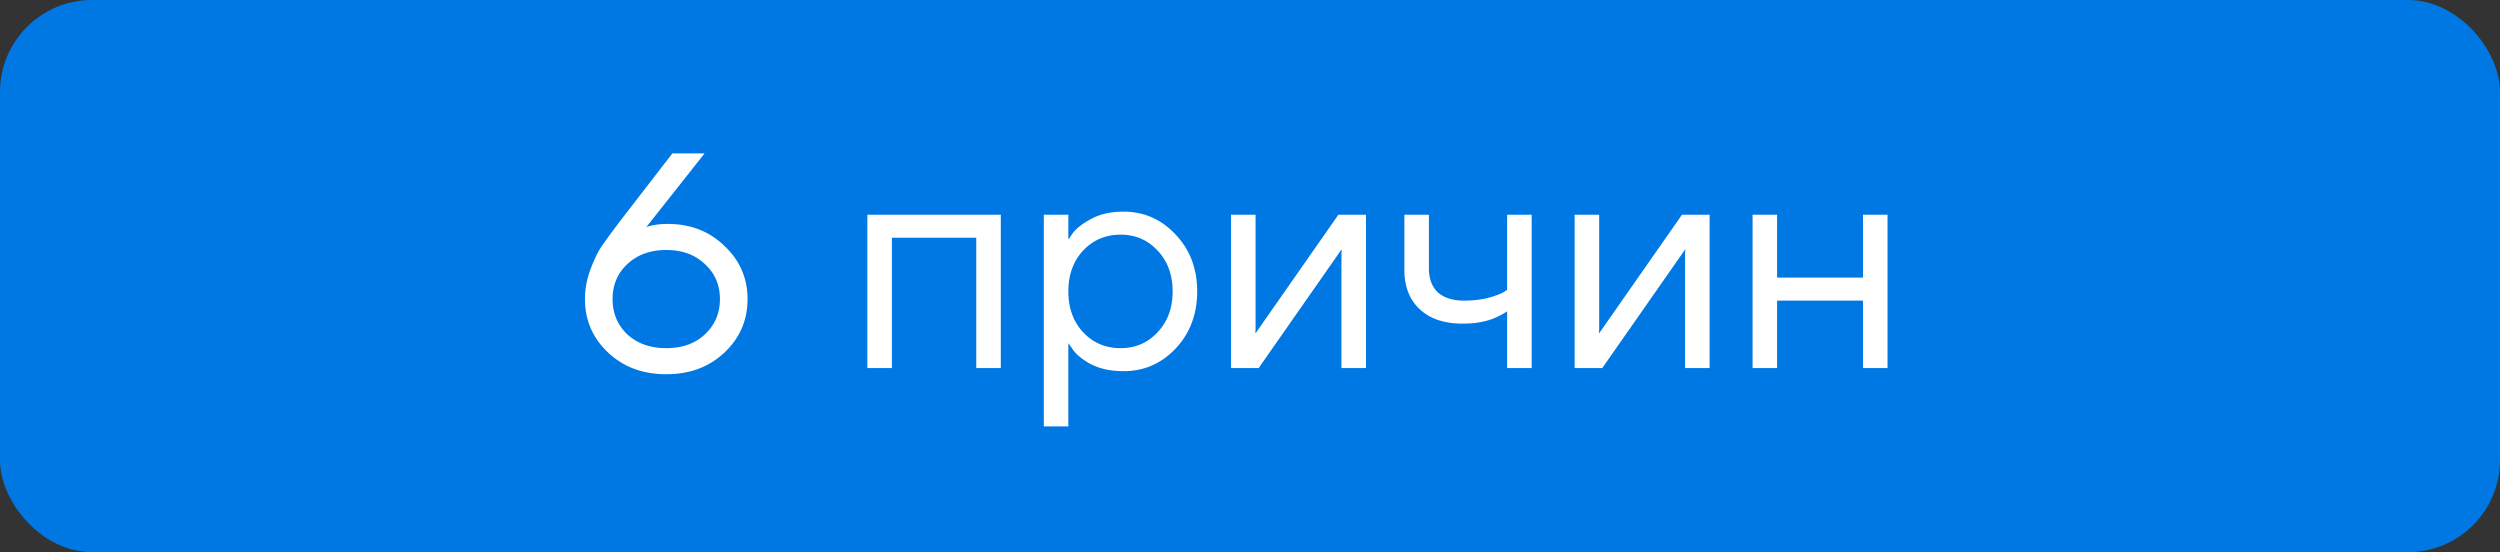
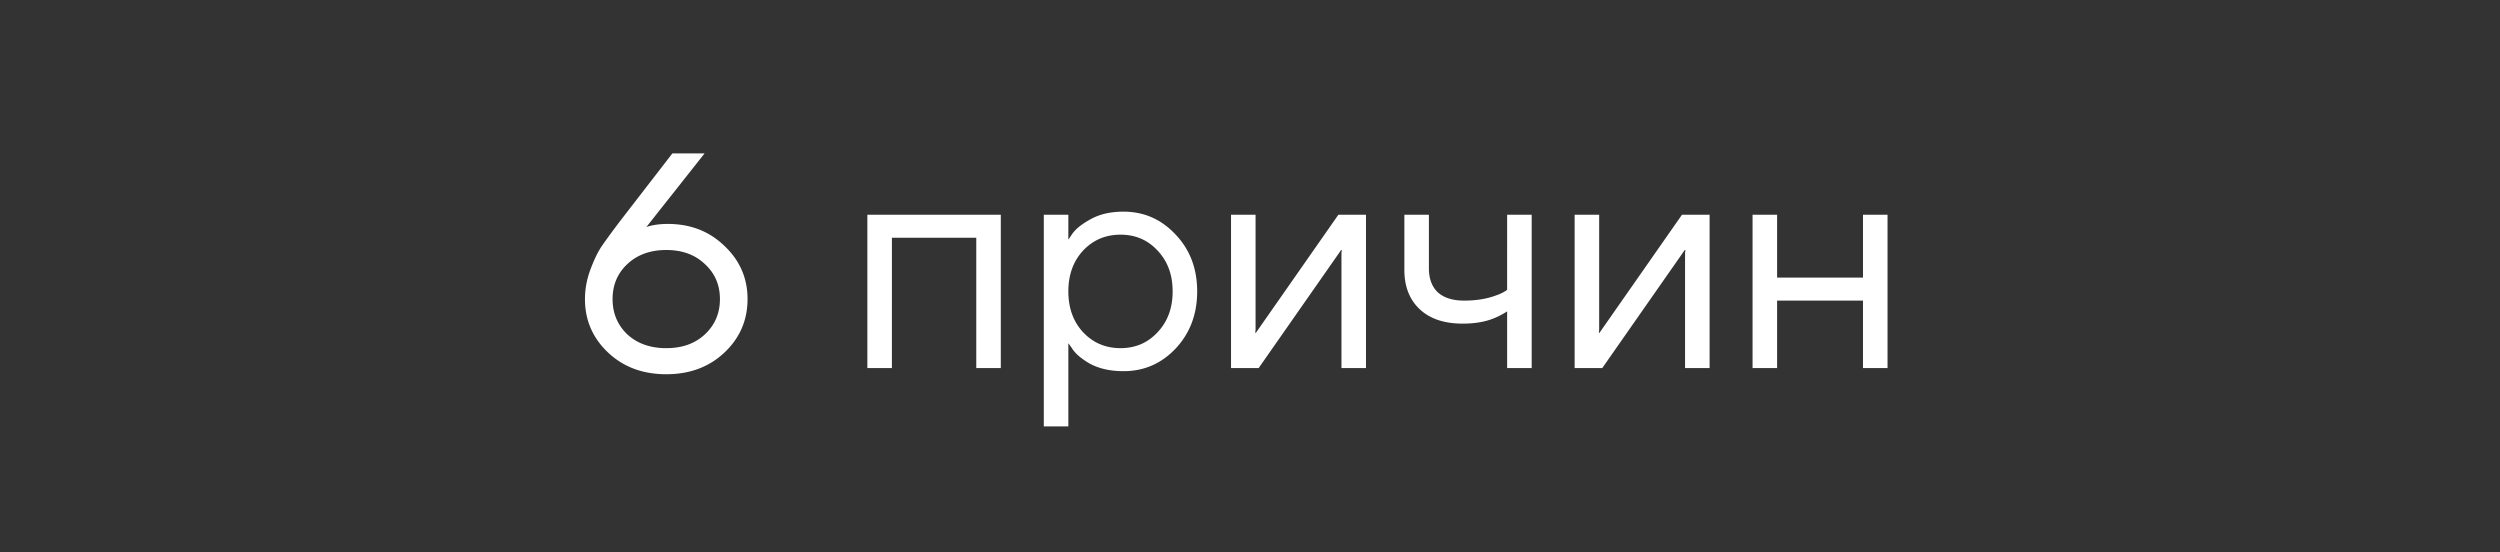
<svg xmlns="http://www.w3.org/2000/svg" width="163" height="36" fill="none">
  <rect width="100%" height="100%" fill="#333333" stroke="none" />
-   <rect width="163" height="36" rx="6" fill="#0078E4" />
  <path d="M38.14 19.5c0-.653.12-1.3.36-1.94.24-.64.486-1.147.74-1.52.267-.387.666-.933 1.2-1.64l3.4-4.4h2.1l-3.7 4.68-.08.1-.02.02c.4-.133.867-.2 1.4-.2 1.48 0 2.713.48 3.7 1.44 1 .947 1.5 2.1 1.5 3.46 0 1.373-.5 2.533-1.5 3.48-1 .947-2.267 1.42-3.8 1.42s-2.8-.473-3.8-1.42-1.5-2.107-1.5-3.48Zm2.76-2.28c-.64.6-.96 1.36-.96 2.28 0 .92.32 1.687.96 2.3.653.6 1.5.9 2.54.9s1.88-.3 2.52-.9c.653-.613.98-1.38.98-2.3 0-.92-.327-1.68-.98-2.28-.64-.613-1.48-.92-2.52-.92s-1.887.307-2.54.92ZM56.552 24V14h8.7v10h-1.6v-8.5h-5.5V24h-1.6Zm11.504 3.8V14h1.6v1.6h.02l.2-.3c.227-.347.634-.68 1.22-1 .587-.333 1.307-.5 2.16-.5 1.334 0 2.467.5 3.4 1.5.934.987 1.4 2.22 1.4 3.7s-.466 2.72-1.4 3.72c-.933.987-2.066 1.48-3.4 1.48-.853 0-1.58-.16-2.18-.48-.586-.333-.986-.68-1.2-1.04l-.2-.28h-.02v5.4h-1.6Zm2.56-11.46c-.64.693-.96 1.58-.96 2.66s.32 1.967.96 2.66c.654.693 1.467 1.04 2.44 1.04.974 0 1.78-.347 2.42-1.04.654-.693.98-1.58.98-2.66s-.326-1.967-.98-2.66c-.64-.693-1.446-1.04-2.42-1.04-.973 0-1.786.347-2.44 1.04ZM80.263 24V14h1.6v7.5l-.02.2h.04l5.38-7.7h1.8v10h-1.6v-7.5l.02-.2h-.04l-5.38 7.7h-1.8Zm11.302-6.4V14h1.6v3.5c0 .667.193 1.187.58 1.56.4.36.973.54 1.72.54.786 0 1.48-.113 2.08-.34.28-.093.52-.213.72-.36V14h1.6v10h-1.6v-3.7a4.579 4.579 0 0 1-.74.4c-.587.267-1.307.4-2.16.4-1.2 0-2.133-.313-2.8-.94-.667-.627-1-1.48-1-2.56Zm11.101 6.4V14h1.6v7.5l-.02.2h.04l5.38-7.7h1.8v10h-1.6v-7.5l.02-.2h-.04l-5.38 7.7h-1.8Zm11.601 0V14h1.6v4.1h5.6V14h1.6v10h-1.6v-4.4h-5.6V24h-1.6Z" fill="#fff" />
</svg>